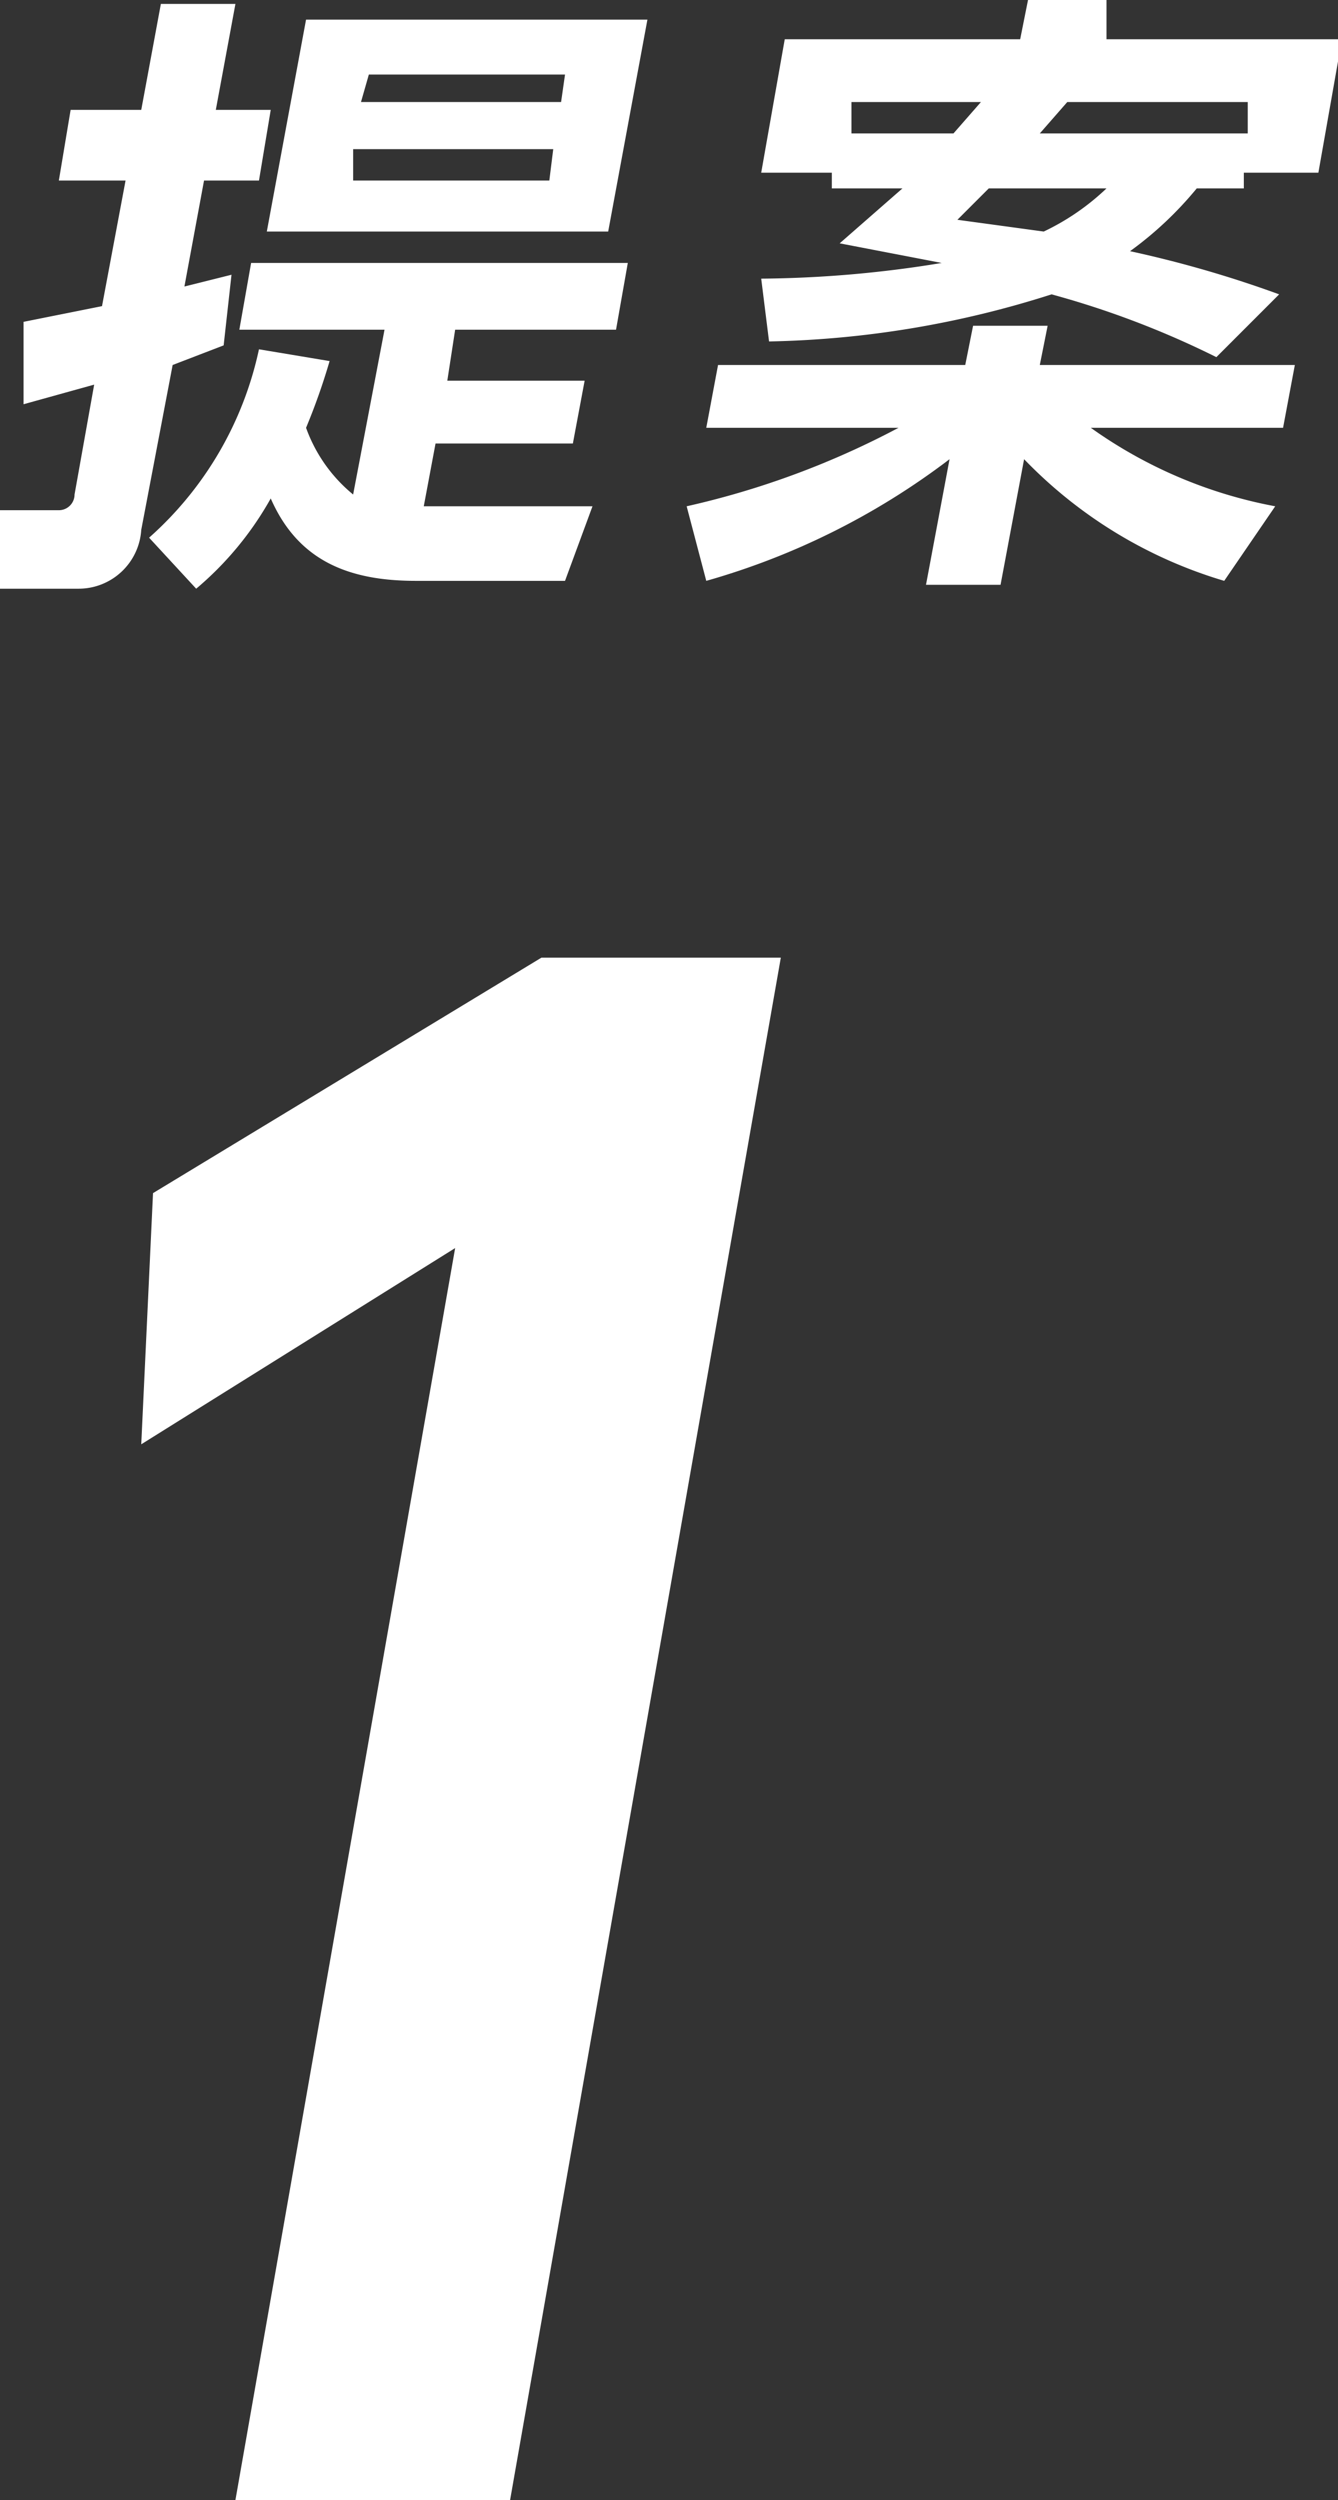
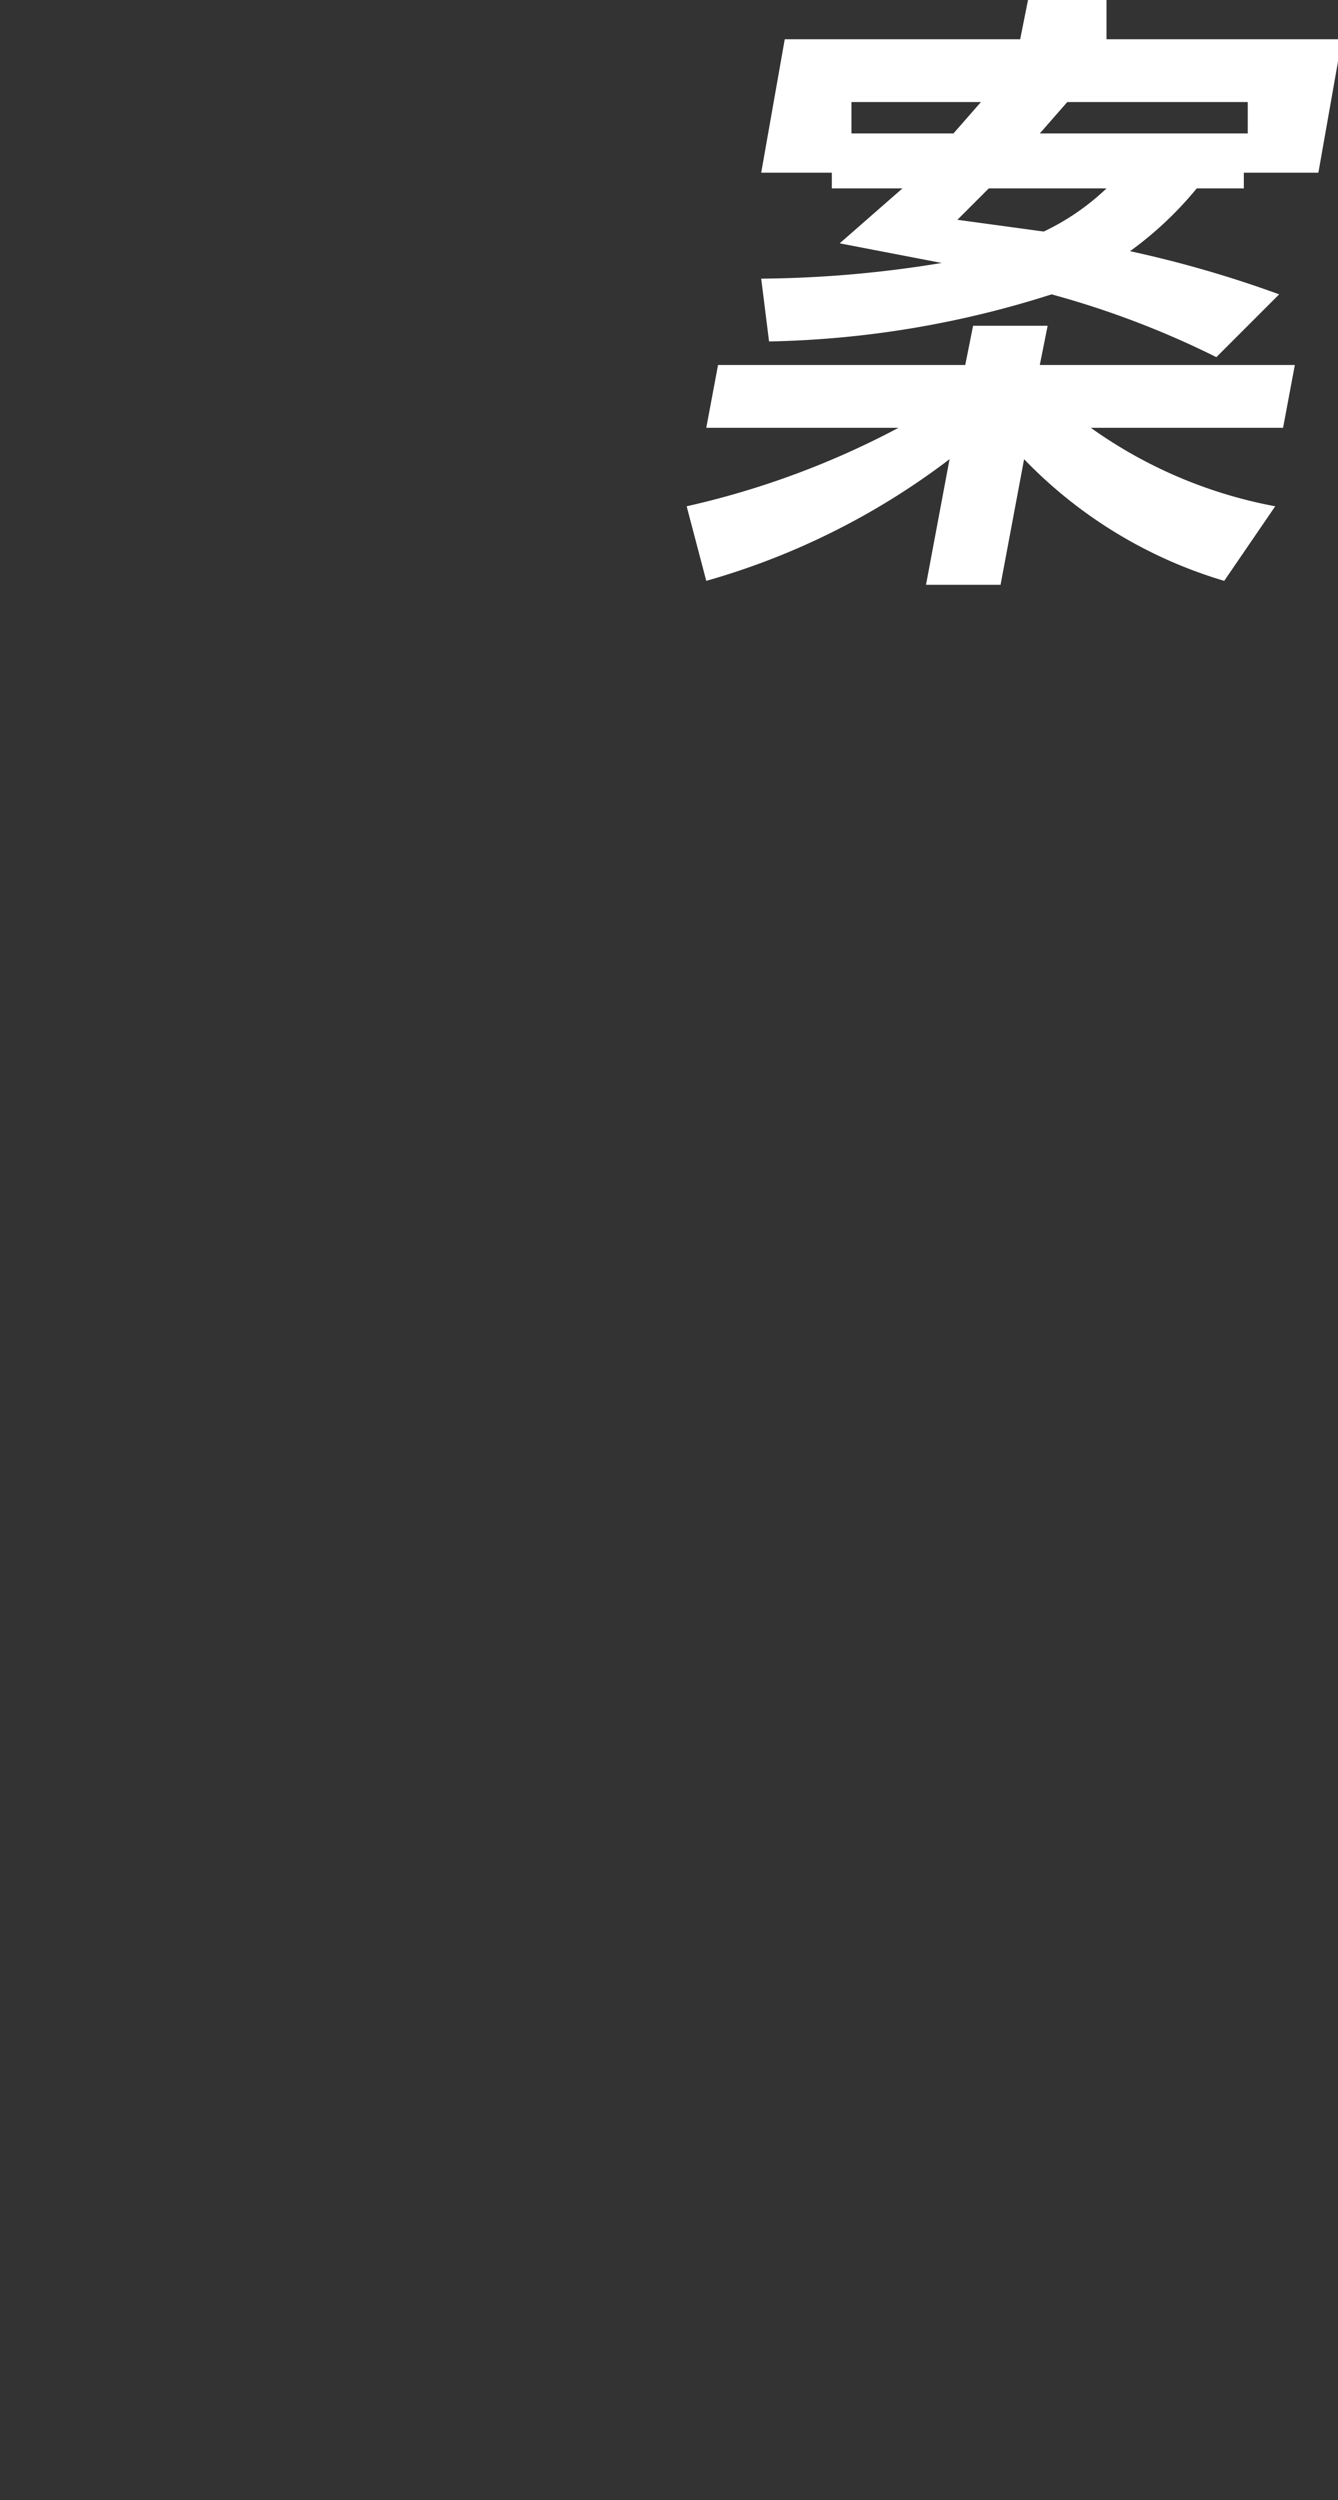
<svg xmlns="http://www.w3.org/2000/svg" viewBox="0 0 34.1 63.7">
  <rect x="0" y="0" width="34.1" height="63.7" fill="#333333" stroke="none" />
  <defs>
    <style>.cls-1{fill:#fff;}</style>
  </defs>
  <title>txt_proposal_01</title>
  <g id="レイヤー_2" data-name="レイヤー 2">
    <g id="content">
-       <path class="cls-1" d="M5.7,8.8l-1.3.5-.8,4.2A1.6,1.6,0,0,1,2,15H0V13H1.5a.4.4,0,0,0,.4-.4l.5-2.8-1.8.5V8.2l2-.4.6-3.2H1.5l.3-1.8H3.6L4.1.1H6L5.5,2.8H6.9L6.6,4.6H5.2L4.7,7.3,5.9,7ZM3.8,13.7A8.9,8.9,0,0,0,6.6,8.9l1.8.3a16.2,16.2,0,0,1-.6,1.7A3.9,3.9,0,0,0,9,12.6l.8-4.2H6.1l.3-1.7H16l-.3,1.7H11.6l-.2,1.3h3.5l-.3,1.6H11.1l-.3,1.6h4.3l-.7,1.9H10.6c-1.7,0-3-.5-3.7-2.1A8.3,8.3,0,0,1,5,15ZM15.5,5.9H6.8L7.8.5h8.7ZM14.1,3.8H9v.8h5Zm.3-1.9h-5l-.2.7h5.1Z" />
      <path class="cls-1" d="M17.5,12.9a21.6,21.6,0,0,0,5.4-2H18l.3-1.6h6.3l.2-1h1.9l-.2,1H33l-.3,1.6H27.8a11.8,11.8,0,0,0,4.7,2l-1.3,1.9a11.7,11.7,0,0,1-5.1-3.1l-.6,3.2H23.6l.6-3.2A18.6,18.6,0,0,1,18,14.8Zm3.7-8.1V4.4H19.4L20,1h6l.2-1h2V1h6l-.6,3.4H31.7v.4H30.5a9.1,9.1,0,0,1-1.7,1.6,29,29,0,0,1,3.8,1.1L31,9.1a22.9,22.9,0,0,0-4.2-1.6,25.1,25.1,0,0,1-7.2,1.2l-.2-1.6A29.5,29.5,0,0,0,24,6.7l-2.6-.5L23,4.8Zm3.1-1.4.7-.8H21.7v.8Zm.9,1.4-.8.8,2.2.3a6.1,6.1,0,0,0,1.6-1.1Zm6.6-1.4V2.6H27.2l-.7.8Z" />
-       <path class="cls-1" d="M13.8,24.4h6.1L13,63.7H6l5.6-31.9-8,5,.3-6.4Z" />
    </g>
  </g>
</svg>